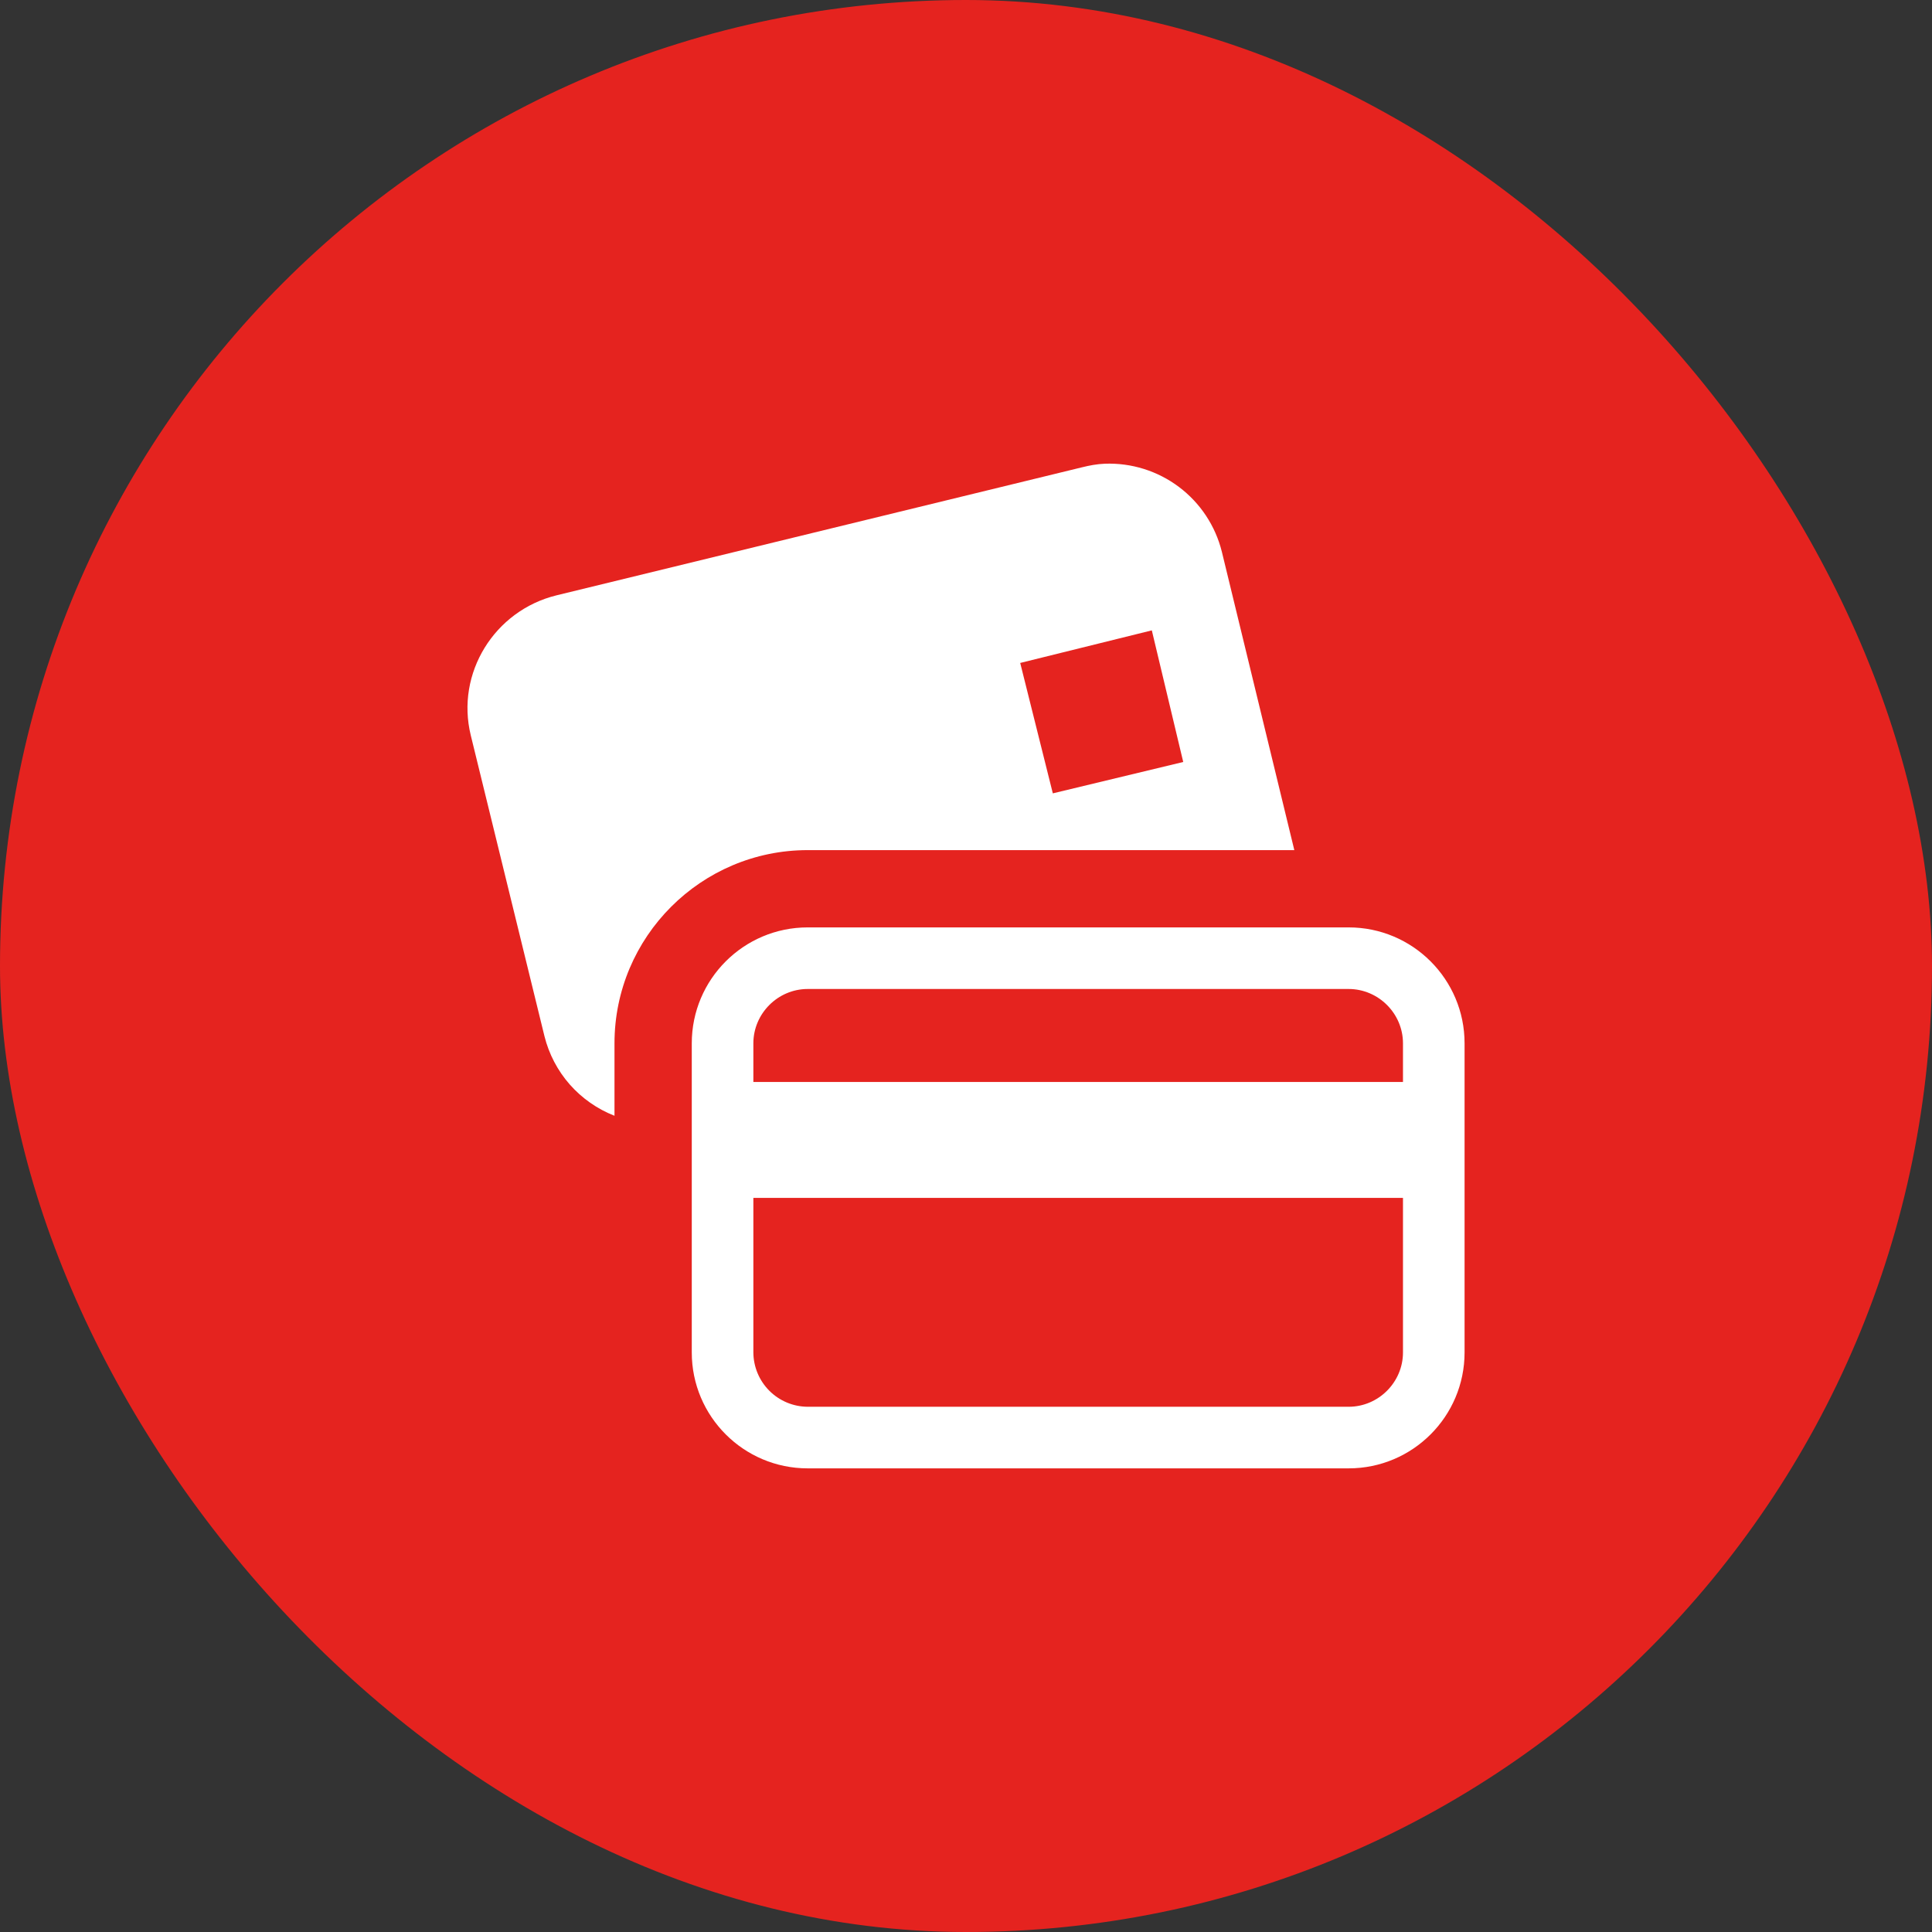
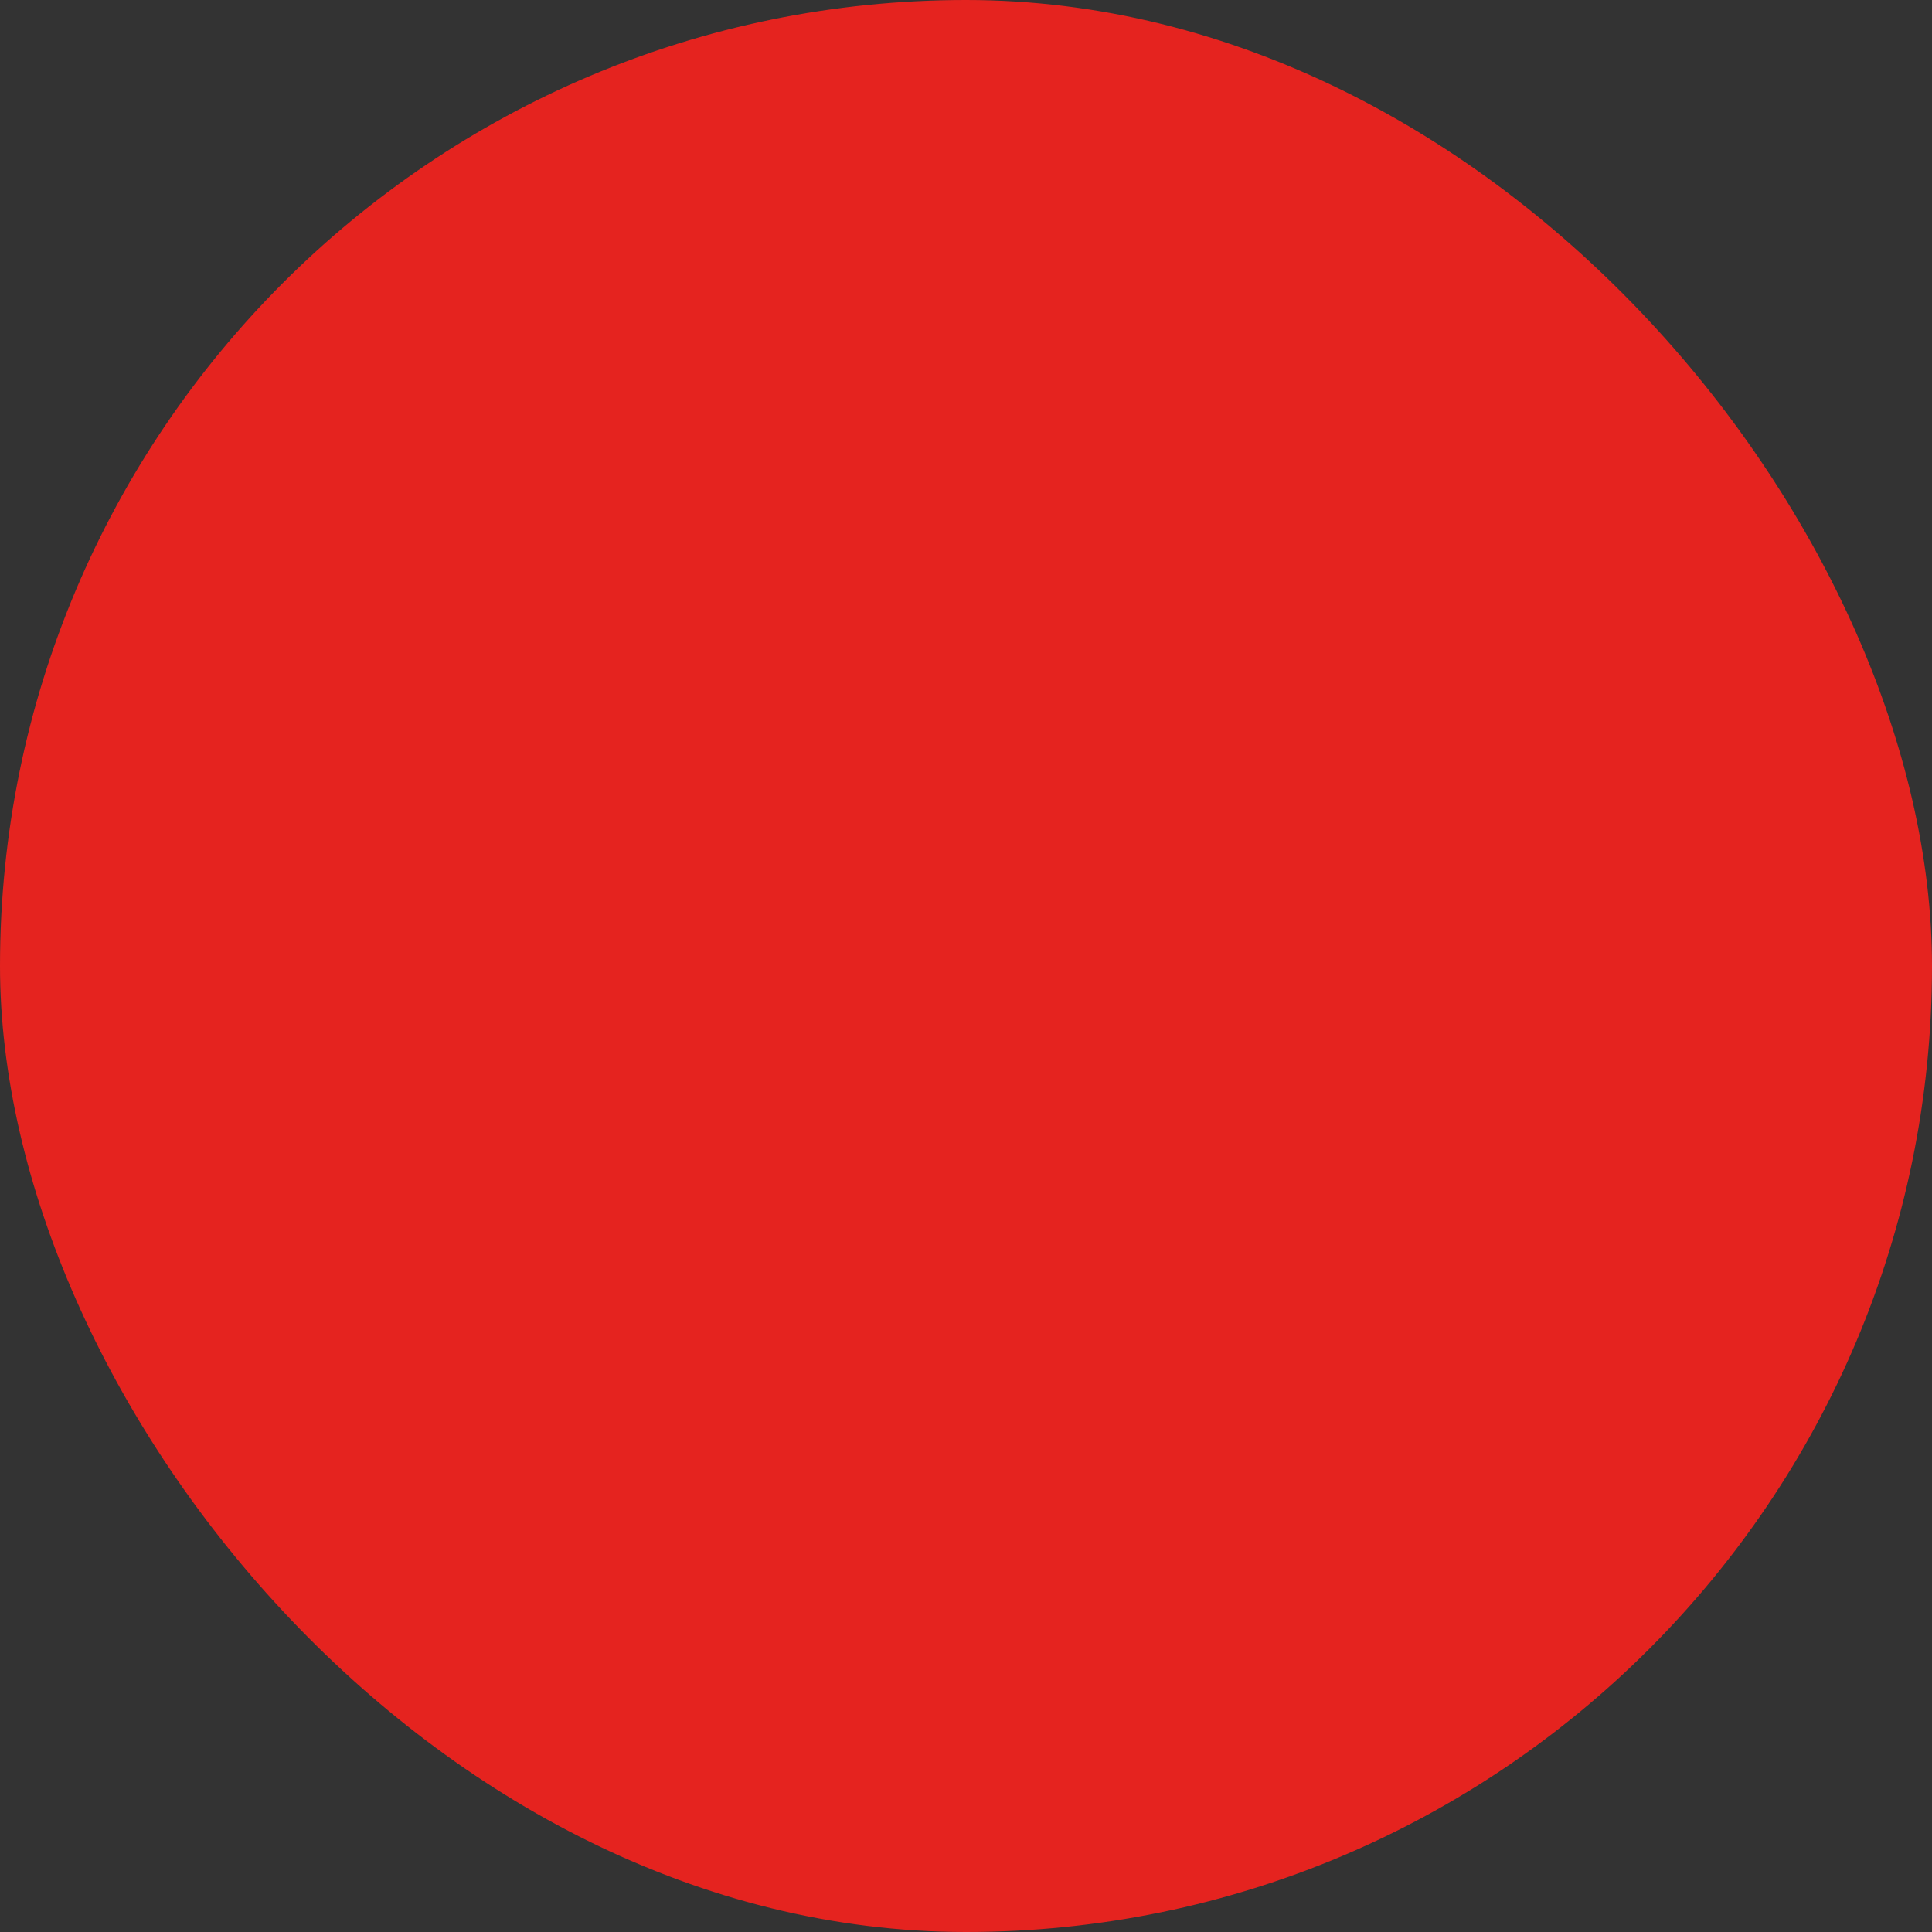
<svg xmlns="http://www.w3.org/2000/svg" width="50" height="50" viewBox="0 0 50 50" fill="none">
  <rect x="0" y="0" width="50" height="50" fill="#333333" stroke="none" />
  <rect width="50" height="50" rx="25" fill="#E5231F" />
-   <path d="M28.591 12.001C28.391 12.009 28.198 12.045 27.997 12.095L14.403 15.407C12.795 15.801 11.789 17.423 12.184 19.032L14.09 26.814C14.205 27.278 14.43 27.707 14.745 28.066C15.061 28.424 15.458 28.702 15.903 28.876V27.001C15.903 24.244 18.146 22.001 20.903 22.001H33.497L31.622 14.282C31.456 13.611 31.064 13.018 30.511 12.602C29.959 12.187 29.281 11.975 28.591 12.001ZM29.809 16.314L30.622 19.72L27.247 20.532L26.403 17.157L29.809 16.314ZM20.903 24.001C19.247 24.001 17.903 25.345 17.903 27.001V35.001C17.903 36.657 19.247 38.001 20.903 38.001H34.903C36.559 38.001 37.903 36.657 37.903 35.001V27.001C37.903 25.345 36.559 24.001 34.903 24.001H20.903ZM20.903 25.595H34.903C35.674 25.595 36.309 26.23 36.309 27.001V28.001H19.497V27.001C19.497 26.23 20.132 25.595 20.903 25.595ZM19.497 31.001H36.309V35.001C36.309 35.772 35.674 36.407 34.903 36.407H20.903C20.53 36.405 20.174 36.256 19.911 35.993C19.648 35.73 19.499 35.373 19.497 35.001V31.001Z" fill="white" />
</svg>